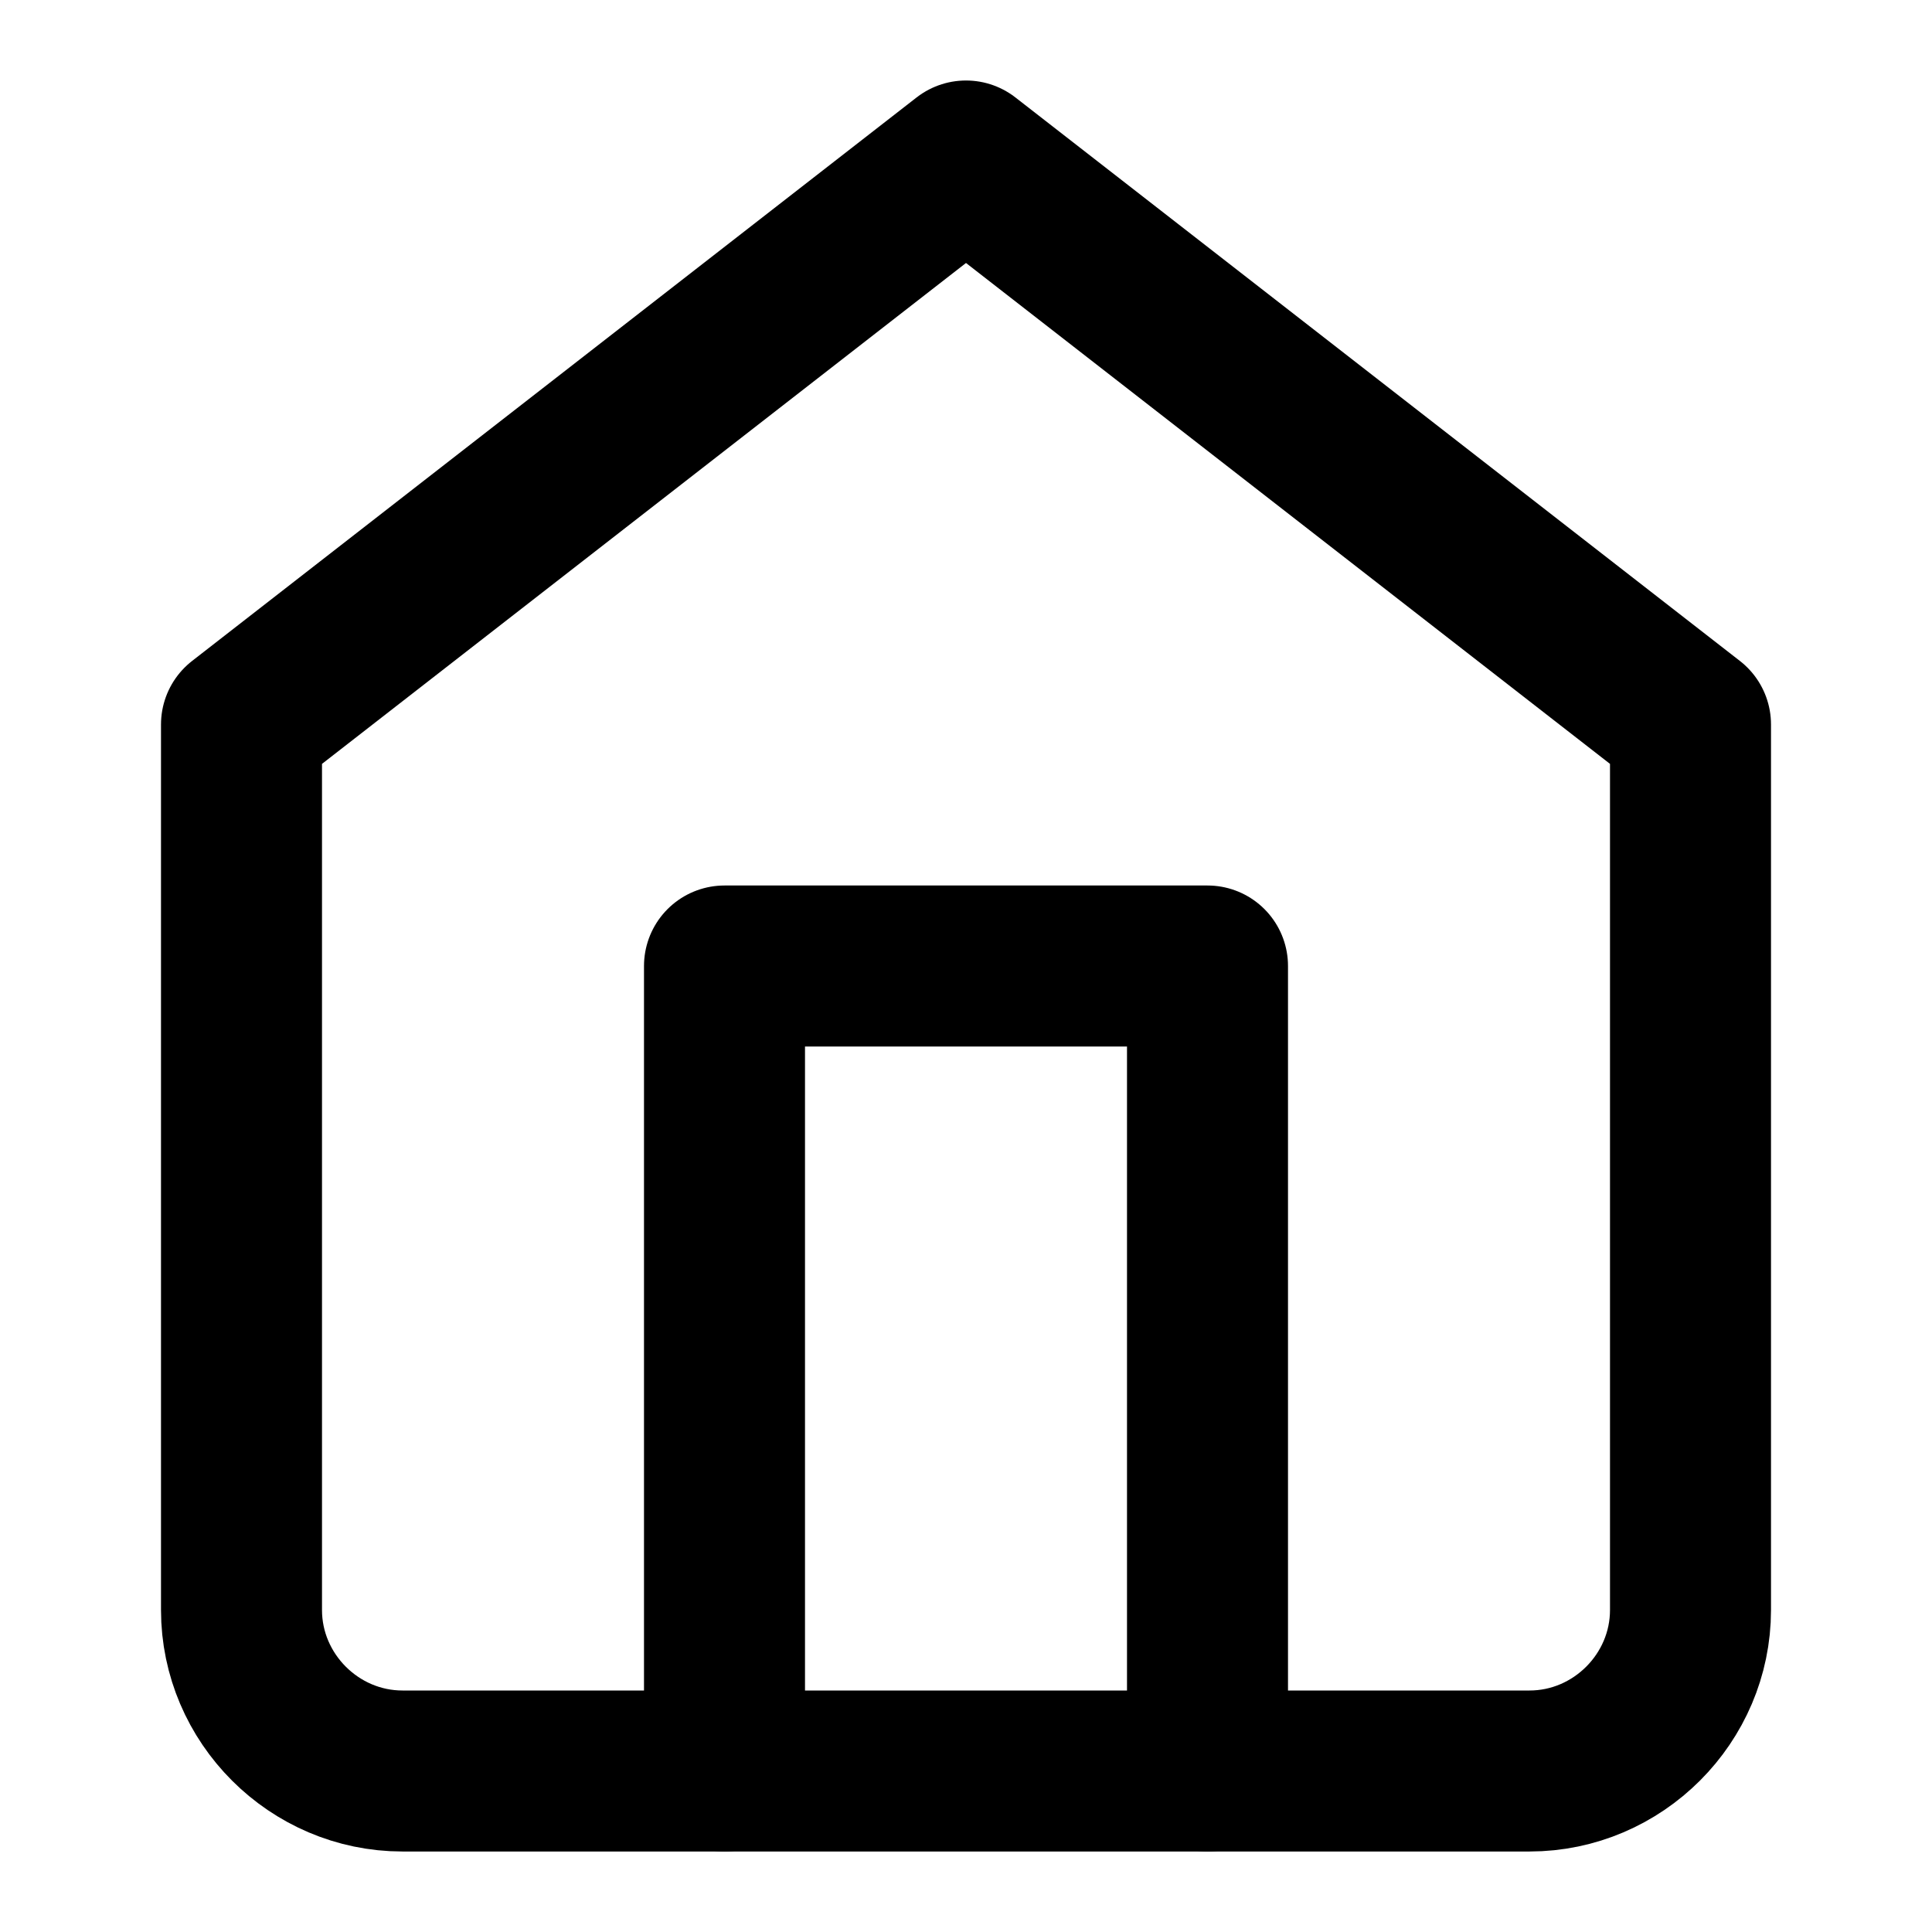
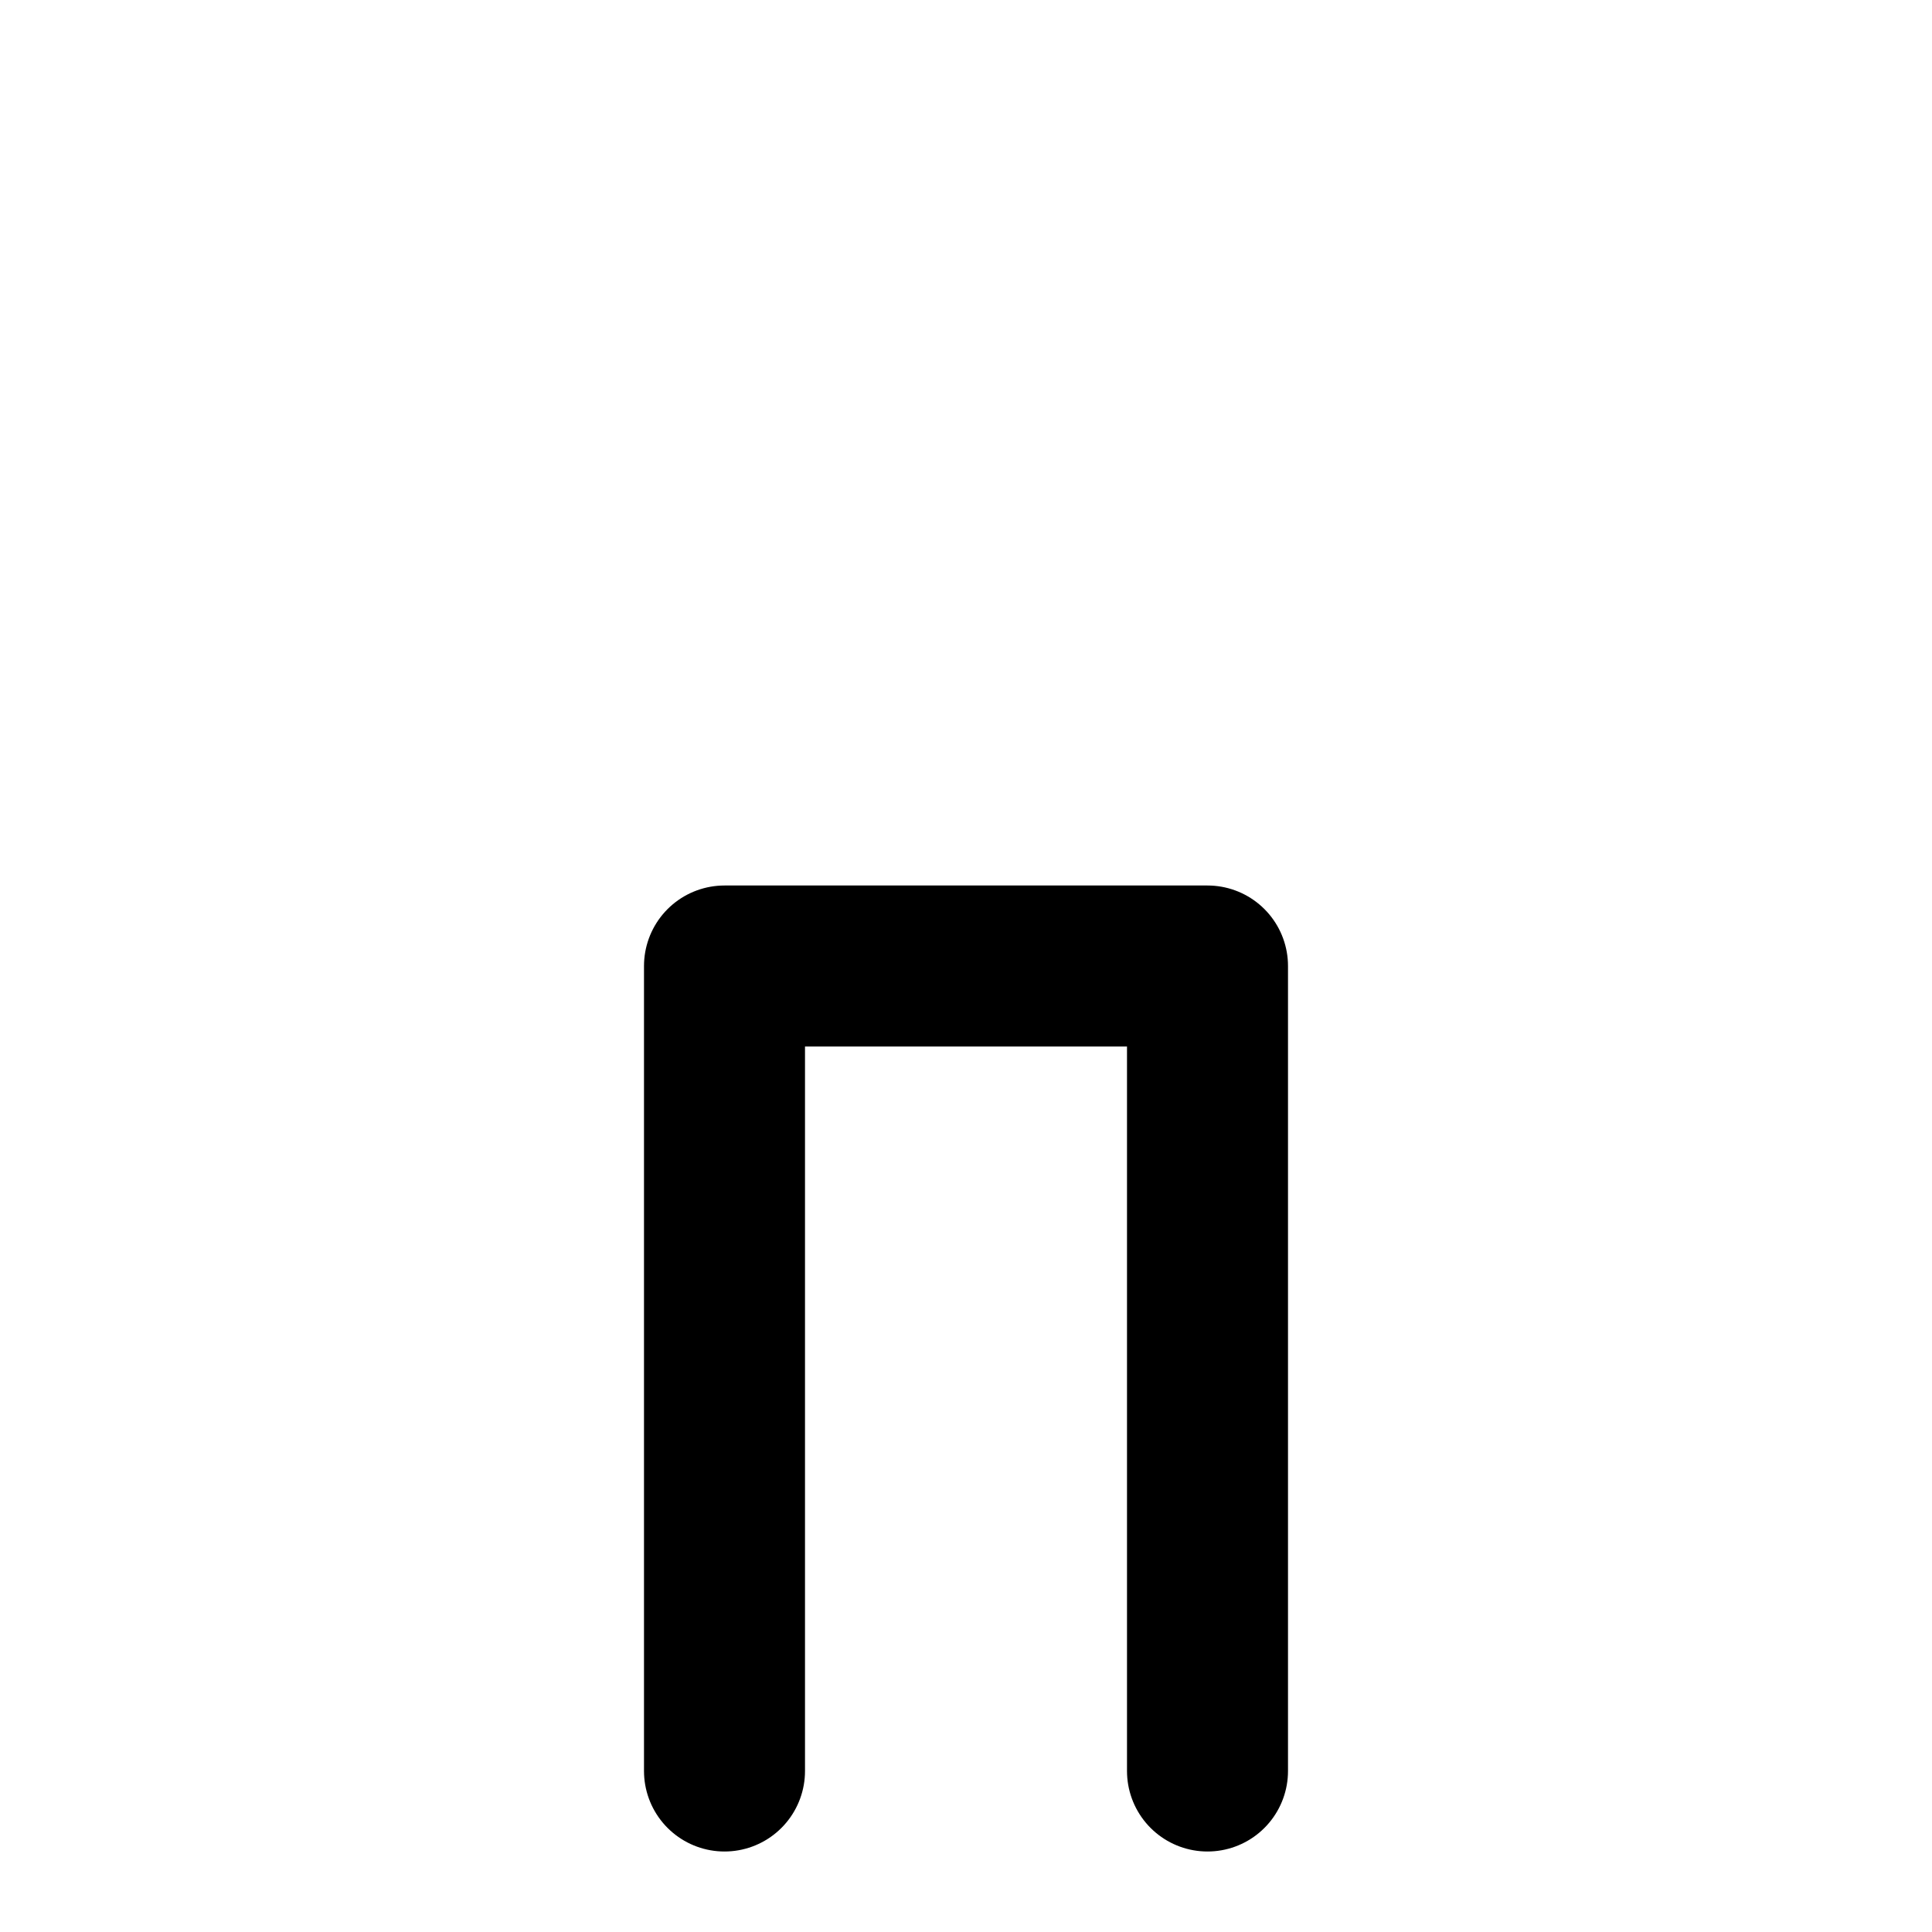
<svg xmlns="http://www.w3.org/2000/svg" width="100%" height="100%" viewBox="0 0 24 24" version="1.1" xml:space="preserve" style="fill-rule:evenodd;clip-rule:evenodd;stroke-linecap:round;stroke-linejoin:round;">
-   <path d="M3,9L12,2L21,9L21,20C21,21.097 20.097,22 19,22L5,22C3.903,22 3,21.097 3,20L3,9Z" style="fill:none;fill-rule:nonzero;stroke:black;stroke-width:2px;" />
  <path d="M9,22L9,12L15,12L15,22" style="fill:none;fill-rule:nonzero;stroke:black;stroke-width:2px;" />
</svg>